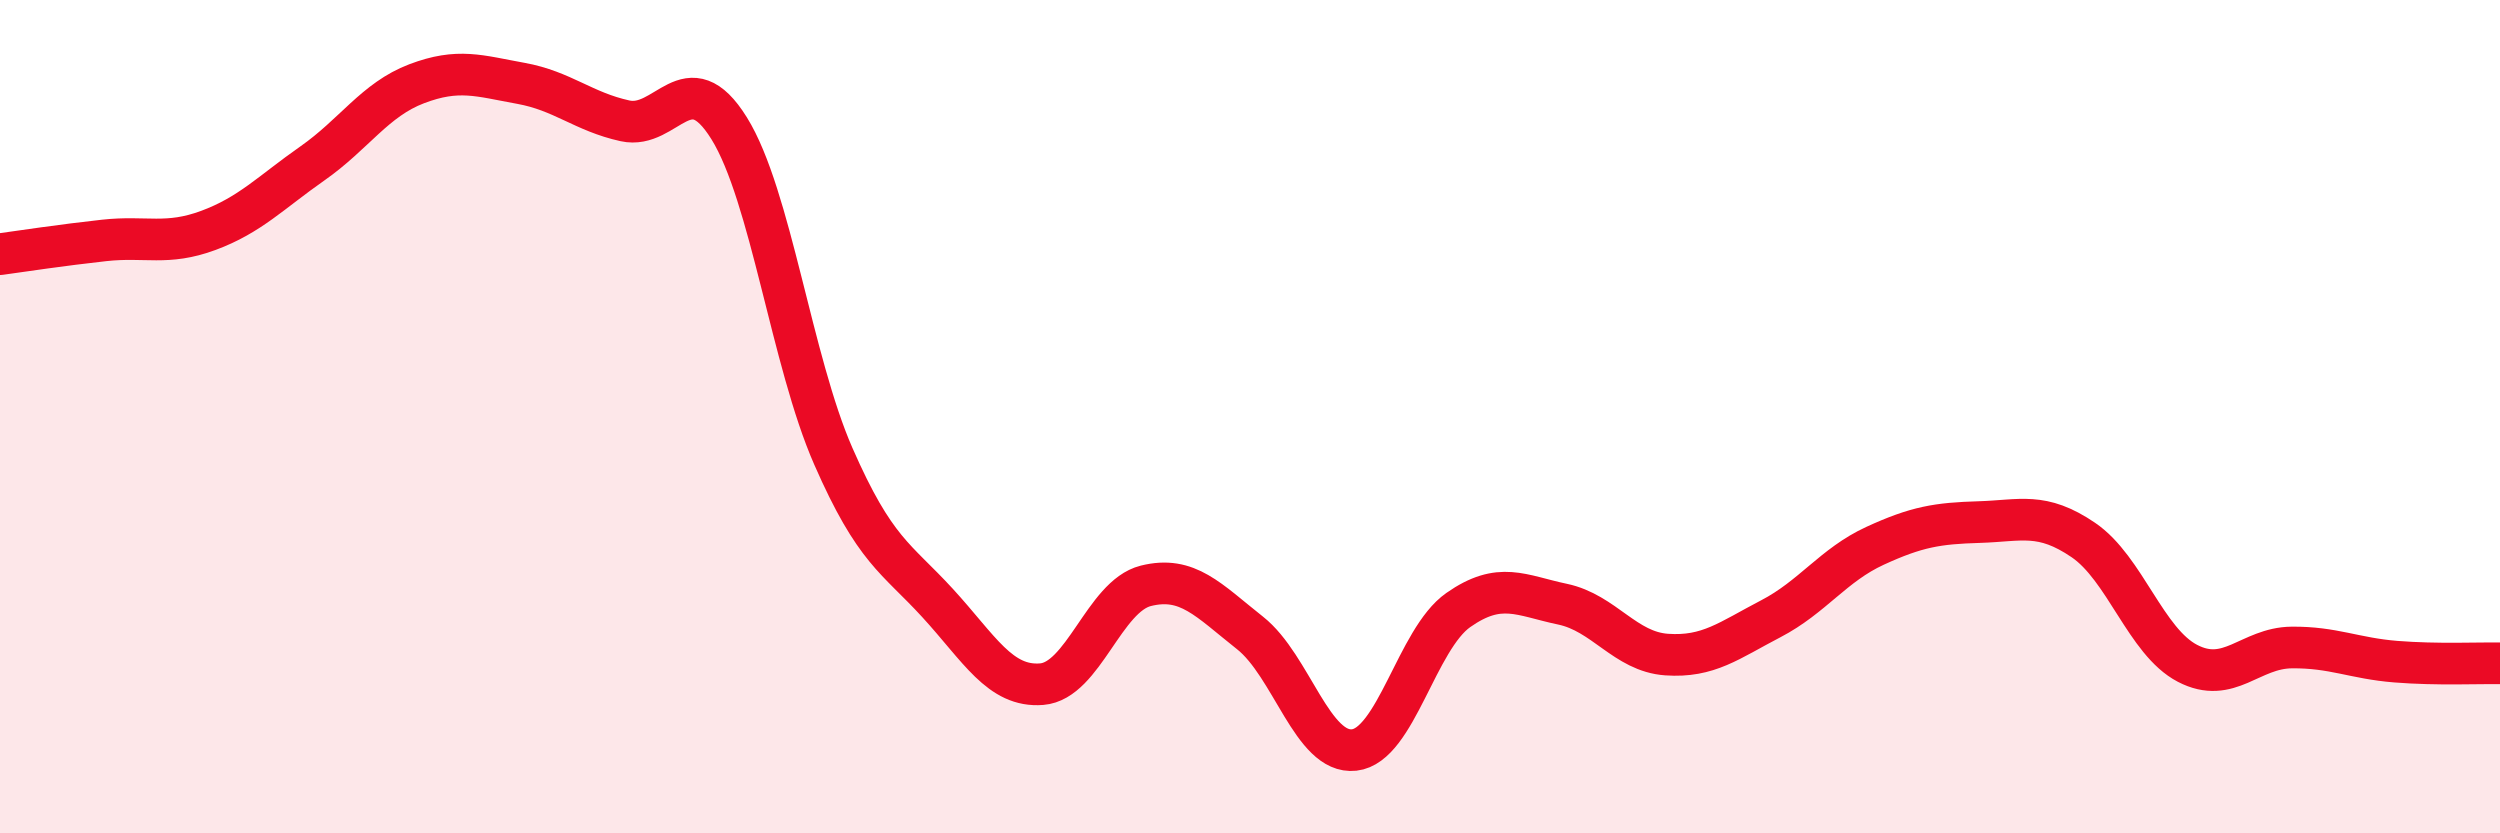
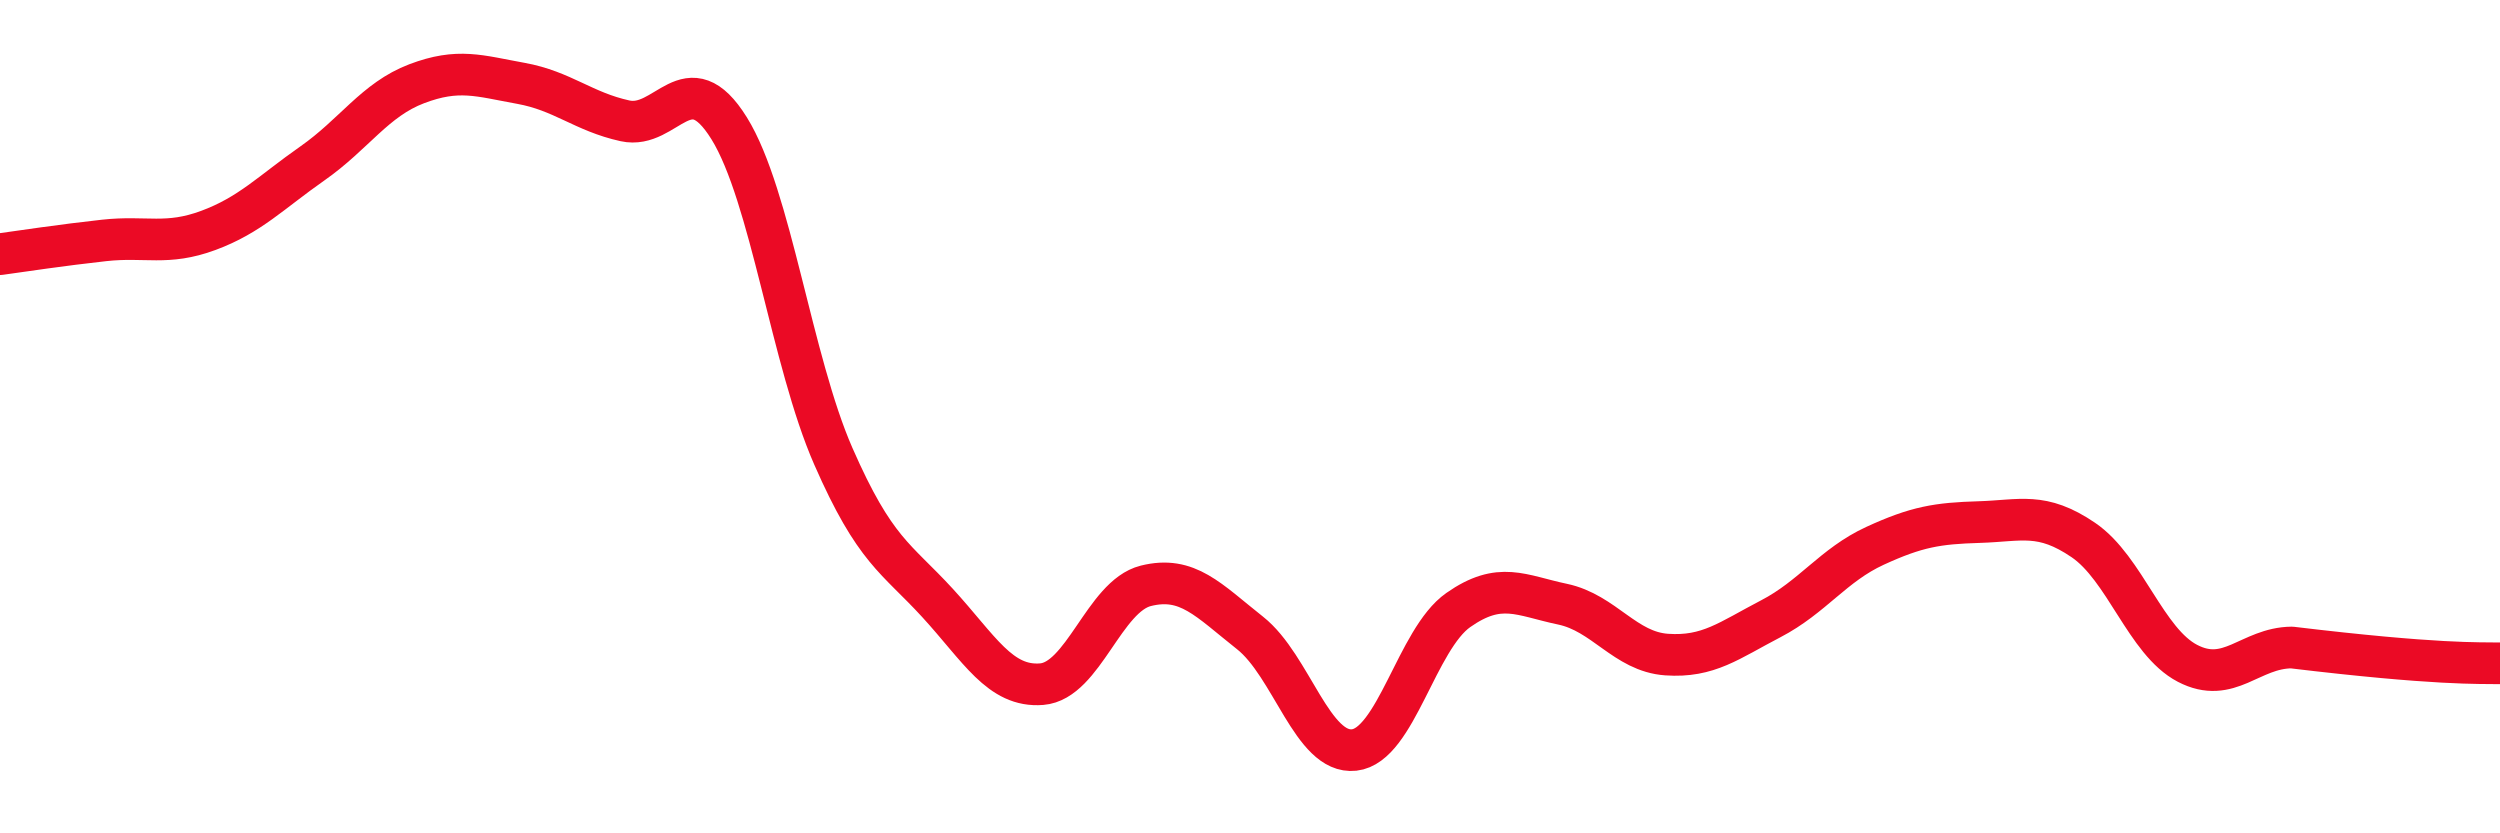
<svg xmlns="http://www.w3.org/2000/svg" width="60" height="20" viewBox="0 0 60 20">
-   <path d="M 0,6.1 C 0.5,6.03 1.5,5.88 2.5,5.77 C 3.5,5.66 4,5.9 5,5.53 C 6,5.16 6.5,4.62 7.5,3.92 C 8.5,3.22 9,2.39 10,2.01 C 11,1.63 11.5,1.82 12.5,2 C 13.5,2.18 14,2.68 15,2.9 C 16,3.12 16.5,1.47 17.5,3.08 C 18.5,4.69 19,8.67 20,10.95 C 21,13.23 21.5,13.38 22.5,14.47 C 23.5,15.56 24,16.5 25,16.42 C 26,16.34 26.5,14.31 27.5,14.06 C 28.5,13.81 29,14.4 30,15.19 C 31,15.98 31.5,18.11 32.5,18 C 33.5,17.89 34,15.34 35,14.64 C 36,13.94 36.5,14.29 37.5,14.5 C 38.5,14.71 39,15.64 40,15.71 C 41,15.78 41.5,15.37 42.5,14.85 C 43.5,14.33 44,13.56 45,13.1 C 46,12.64 46.5,12.56 47.5,12.53 C 48.5,12.5 49,12.28 50,12.96 C 51,13.64 51.5,15.4 52.5,15.92 C 53.5,16.44 54,15.55 55,15.54 C 56,15.53 56.5,15.8 57.5,15.88 C 58.5,15.96 59.5,15.91 60,15.92L60 20L0 20Z" fill="#EB0A25" opacity="0.1" stroke-linecap="round" stroke-linejoin="round" />
-   <path d="M 0,6.1 C 0.5,6.03 1.5,5.88 2.5,5.77 C 3.5,5.66 4,5.9 5,5.53 C 6,5.16 6.5,4.62 7.5,3.92 C 8.5,3.22 9,2.39 10,2.01 C 11,1.63 11.5,1.82 12.5,2 C 13.5,2.18 14,2.68 15,2.9 C 16,3.12 16.5,1.47 17.5,3.08 C 18.5,4.69 19,8.67 20,10.95 C 21,13.23 21.5,13.38 22.5,14.47 C 23.5,15.56 24,16.5 25,16.42 C 26,16.34 26.5,14.31 27.5,14.06 C 28.5,13.81 29,14.4 30,15.19 C 31,15.98 31.5,18.11 32.5,18 C 33.5,17.89 34,15.34 35,14.64 C 36,13.94 36.5,14.29 37.5,14.5 C 38.5,14.71 39,15.64 40,15.71 C 41,15.78 41.5,15.37 42.5,14.85 C 43.5,14.33 44,13.56 45,13.1 C 46,12.64 46.5,12.56 47.5,12.53 C 48.5,12.5 49,12.28 50,12.96 C 51,13.64 51.5,15.4 52.5,15.92 C 53.5,16.44 54,15.55 55,15.54 C 56,15.53 56.5,15.8 57.5,15.88 C 58.5,15.96 59.5,15.91 60,15.92" stroke="#EB0A25" stroke-width="1" fill="none" stroke-linecap="round" stroke-linejoin="round" />
+   <path d="M 0,6.1 C 0.5,6.03 1.5,5.88 2.5,5.77 C 3.5,5.66 4,5.9 5,5.53 C 6,5.16 6.5,4.62 7.5,3.92 C 8.5,3.22 9,2.39 10,2.01 C 11,1.63 11.5,1.82 12.5,2 C 13.5,2.18 14,2.68 15,2.9 C 16,3.12 16.5,1.47 17.5,3.08 C 18.5,4.69 19,8.67 20,10.95 C 21,13.23 21.5,13.38 22.5,14.47 C 23.5,15.56 24,16.5 25,16.42 C 26,16.34 26.5,14.31 27.5,14.06 C 28.5,13.81 29,14.4 30,15.19 C 31,15.98 31.5,18.11 32.5,18 C 33.5,17.89 34,15.34 35,14.64 C 36,13.94 36.5,14.29 37.5,14.5 C 38.5,14.71 39,15.64 40,15.71 C 41,15.78 41.5,15.37 42.5,14.85 C 43.5,14.33 44,13.56 45,13.1 C 46,12.64 46.5,12.56 47.5,12.53 C 48.5,12.5 49,12.28 50,12.96 C 51,13.64 51.5,15.4 52.5,15.92 C 53.5,16.44 54,15.55 55,15.54 C 58.5,15.96 59.5,15.91 60,15.92" stroke="#EB0A25" stroke-width="1" fill="none" stroke-linecap="round" stroke-linejoin="round" />
</svg>